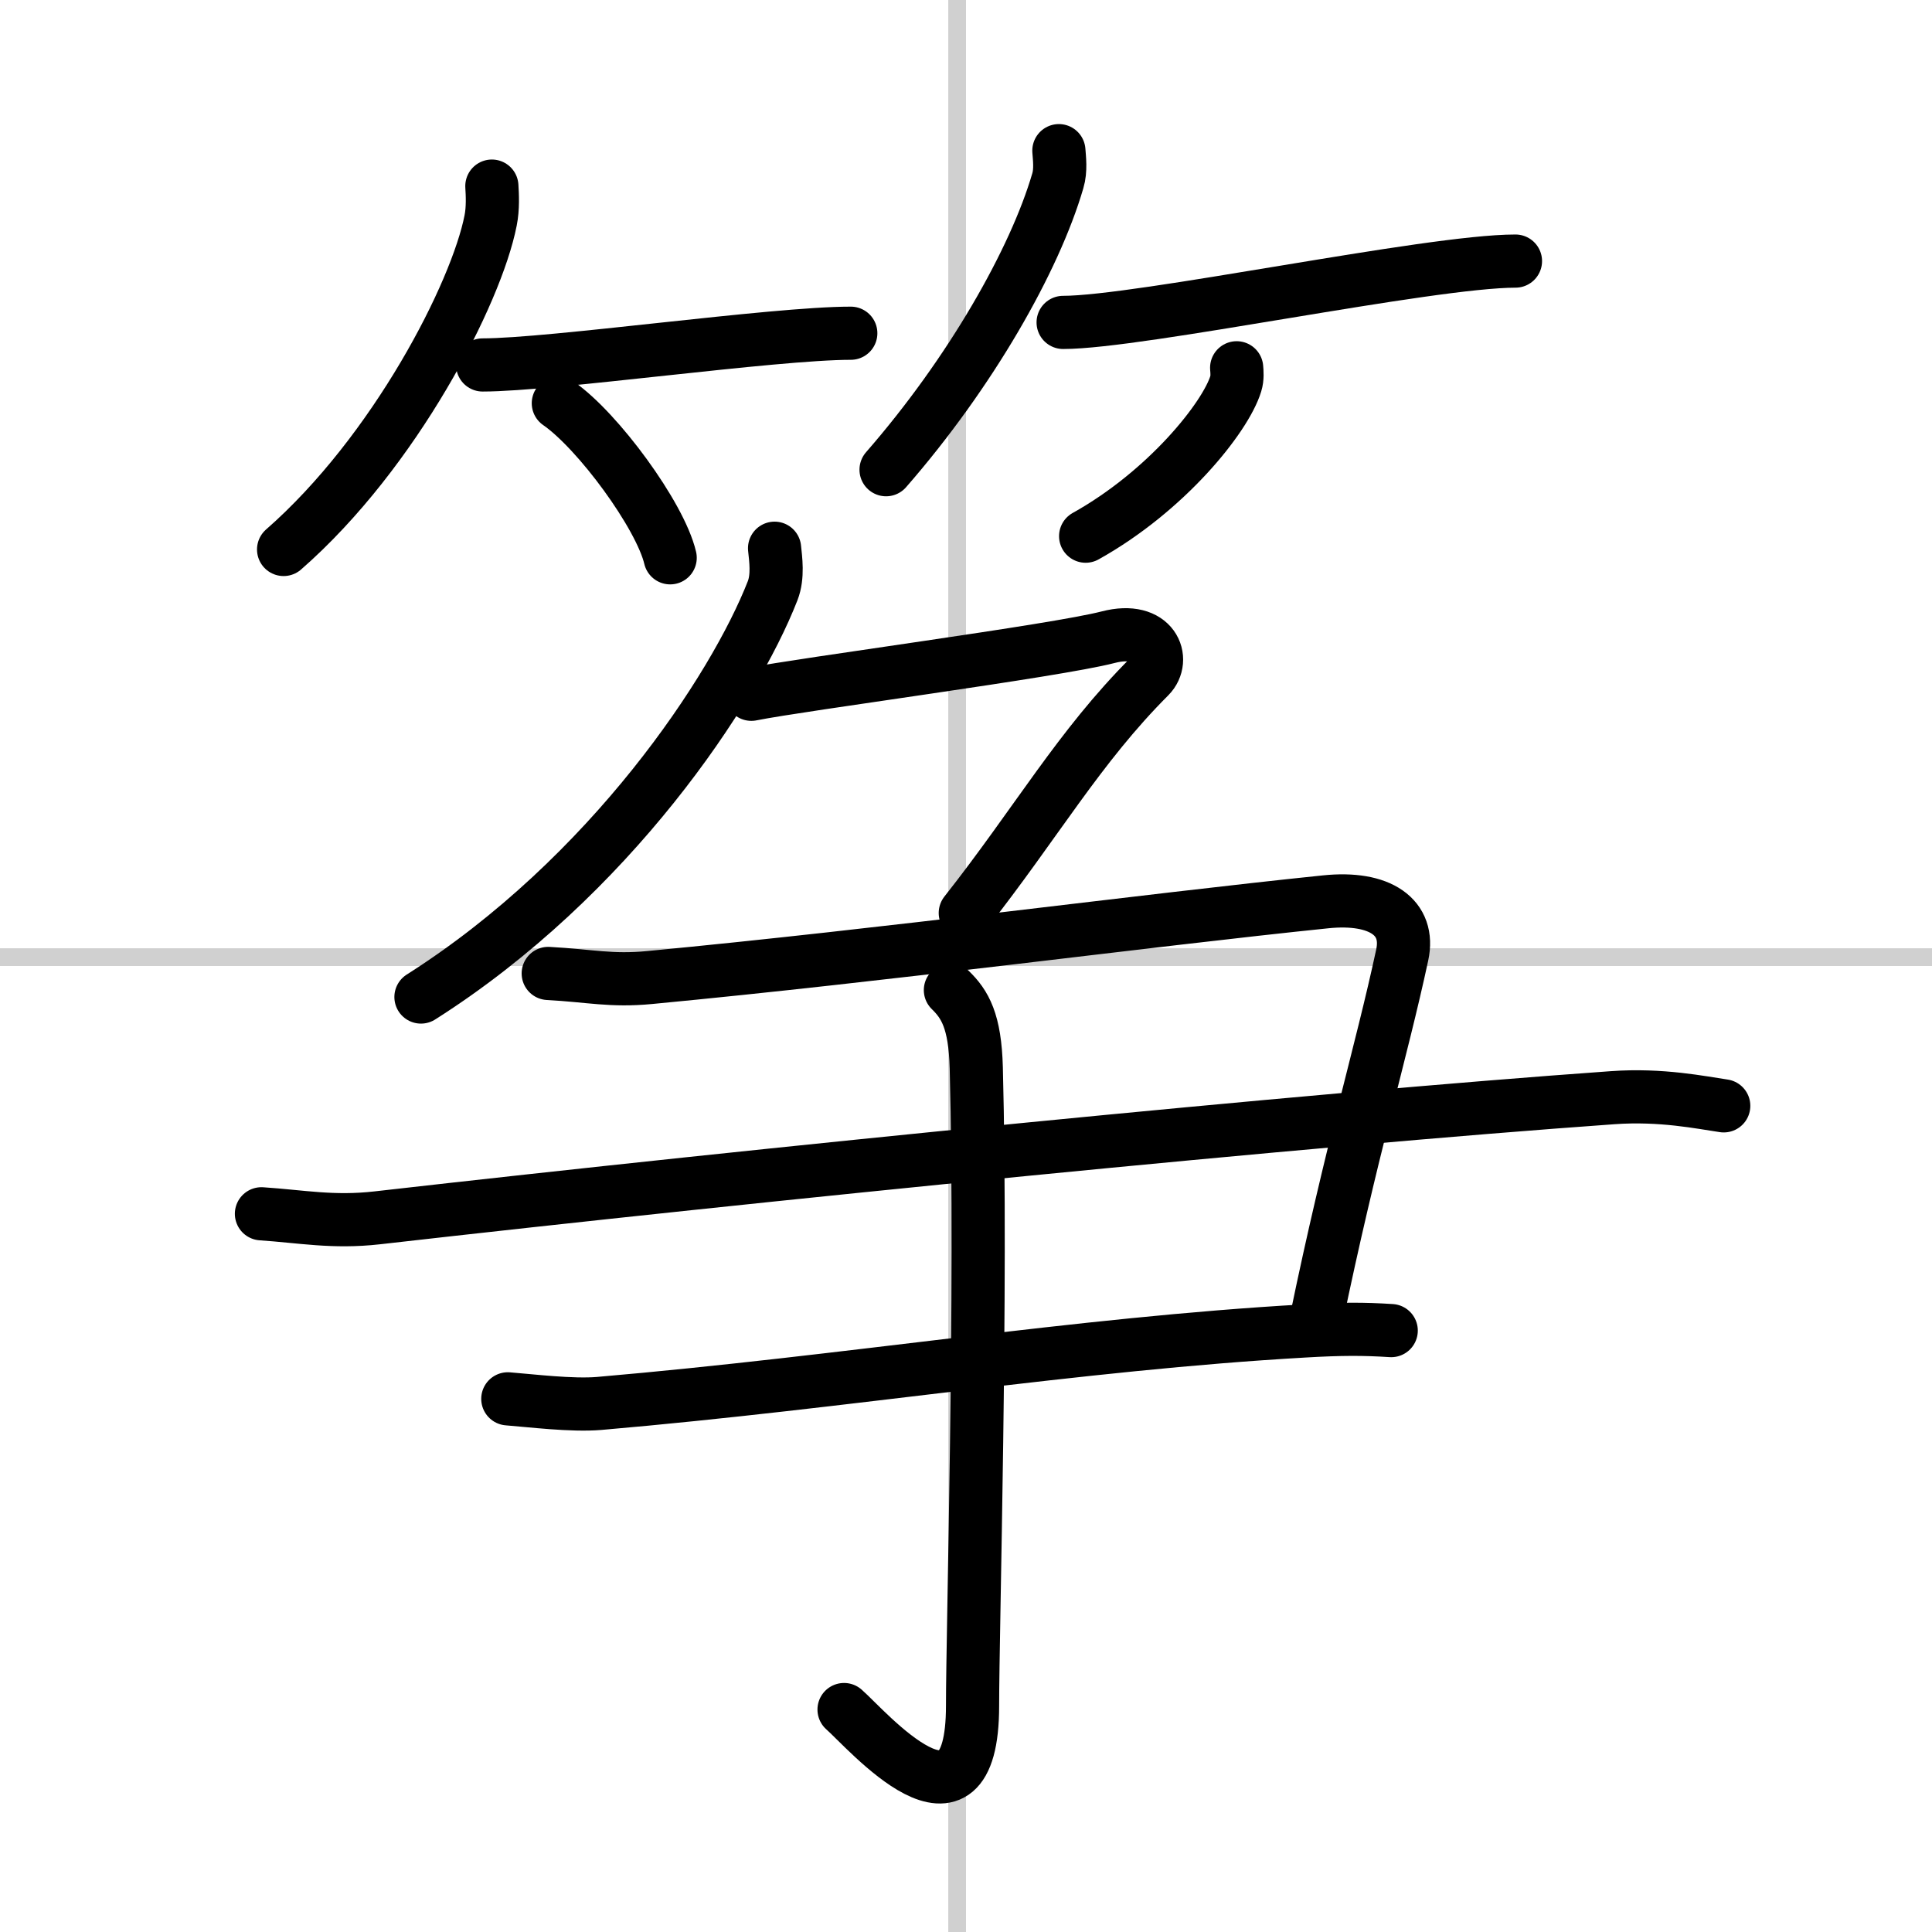
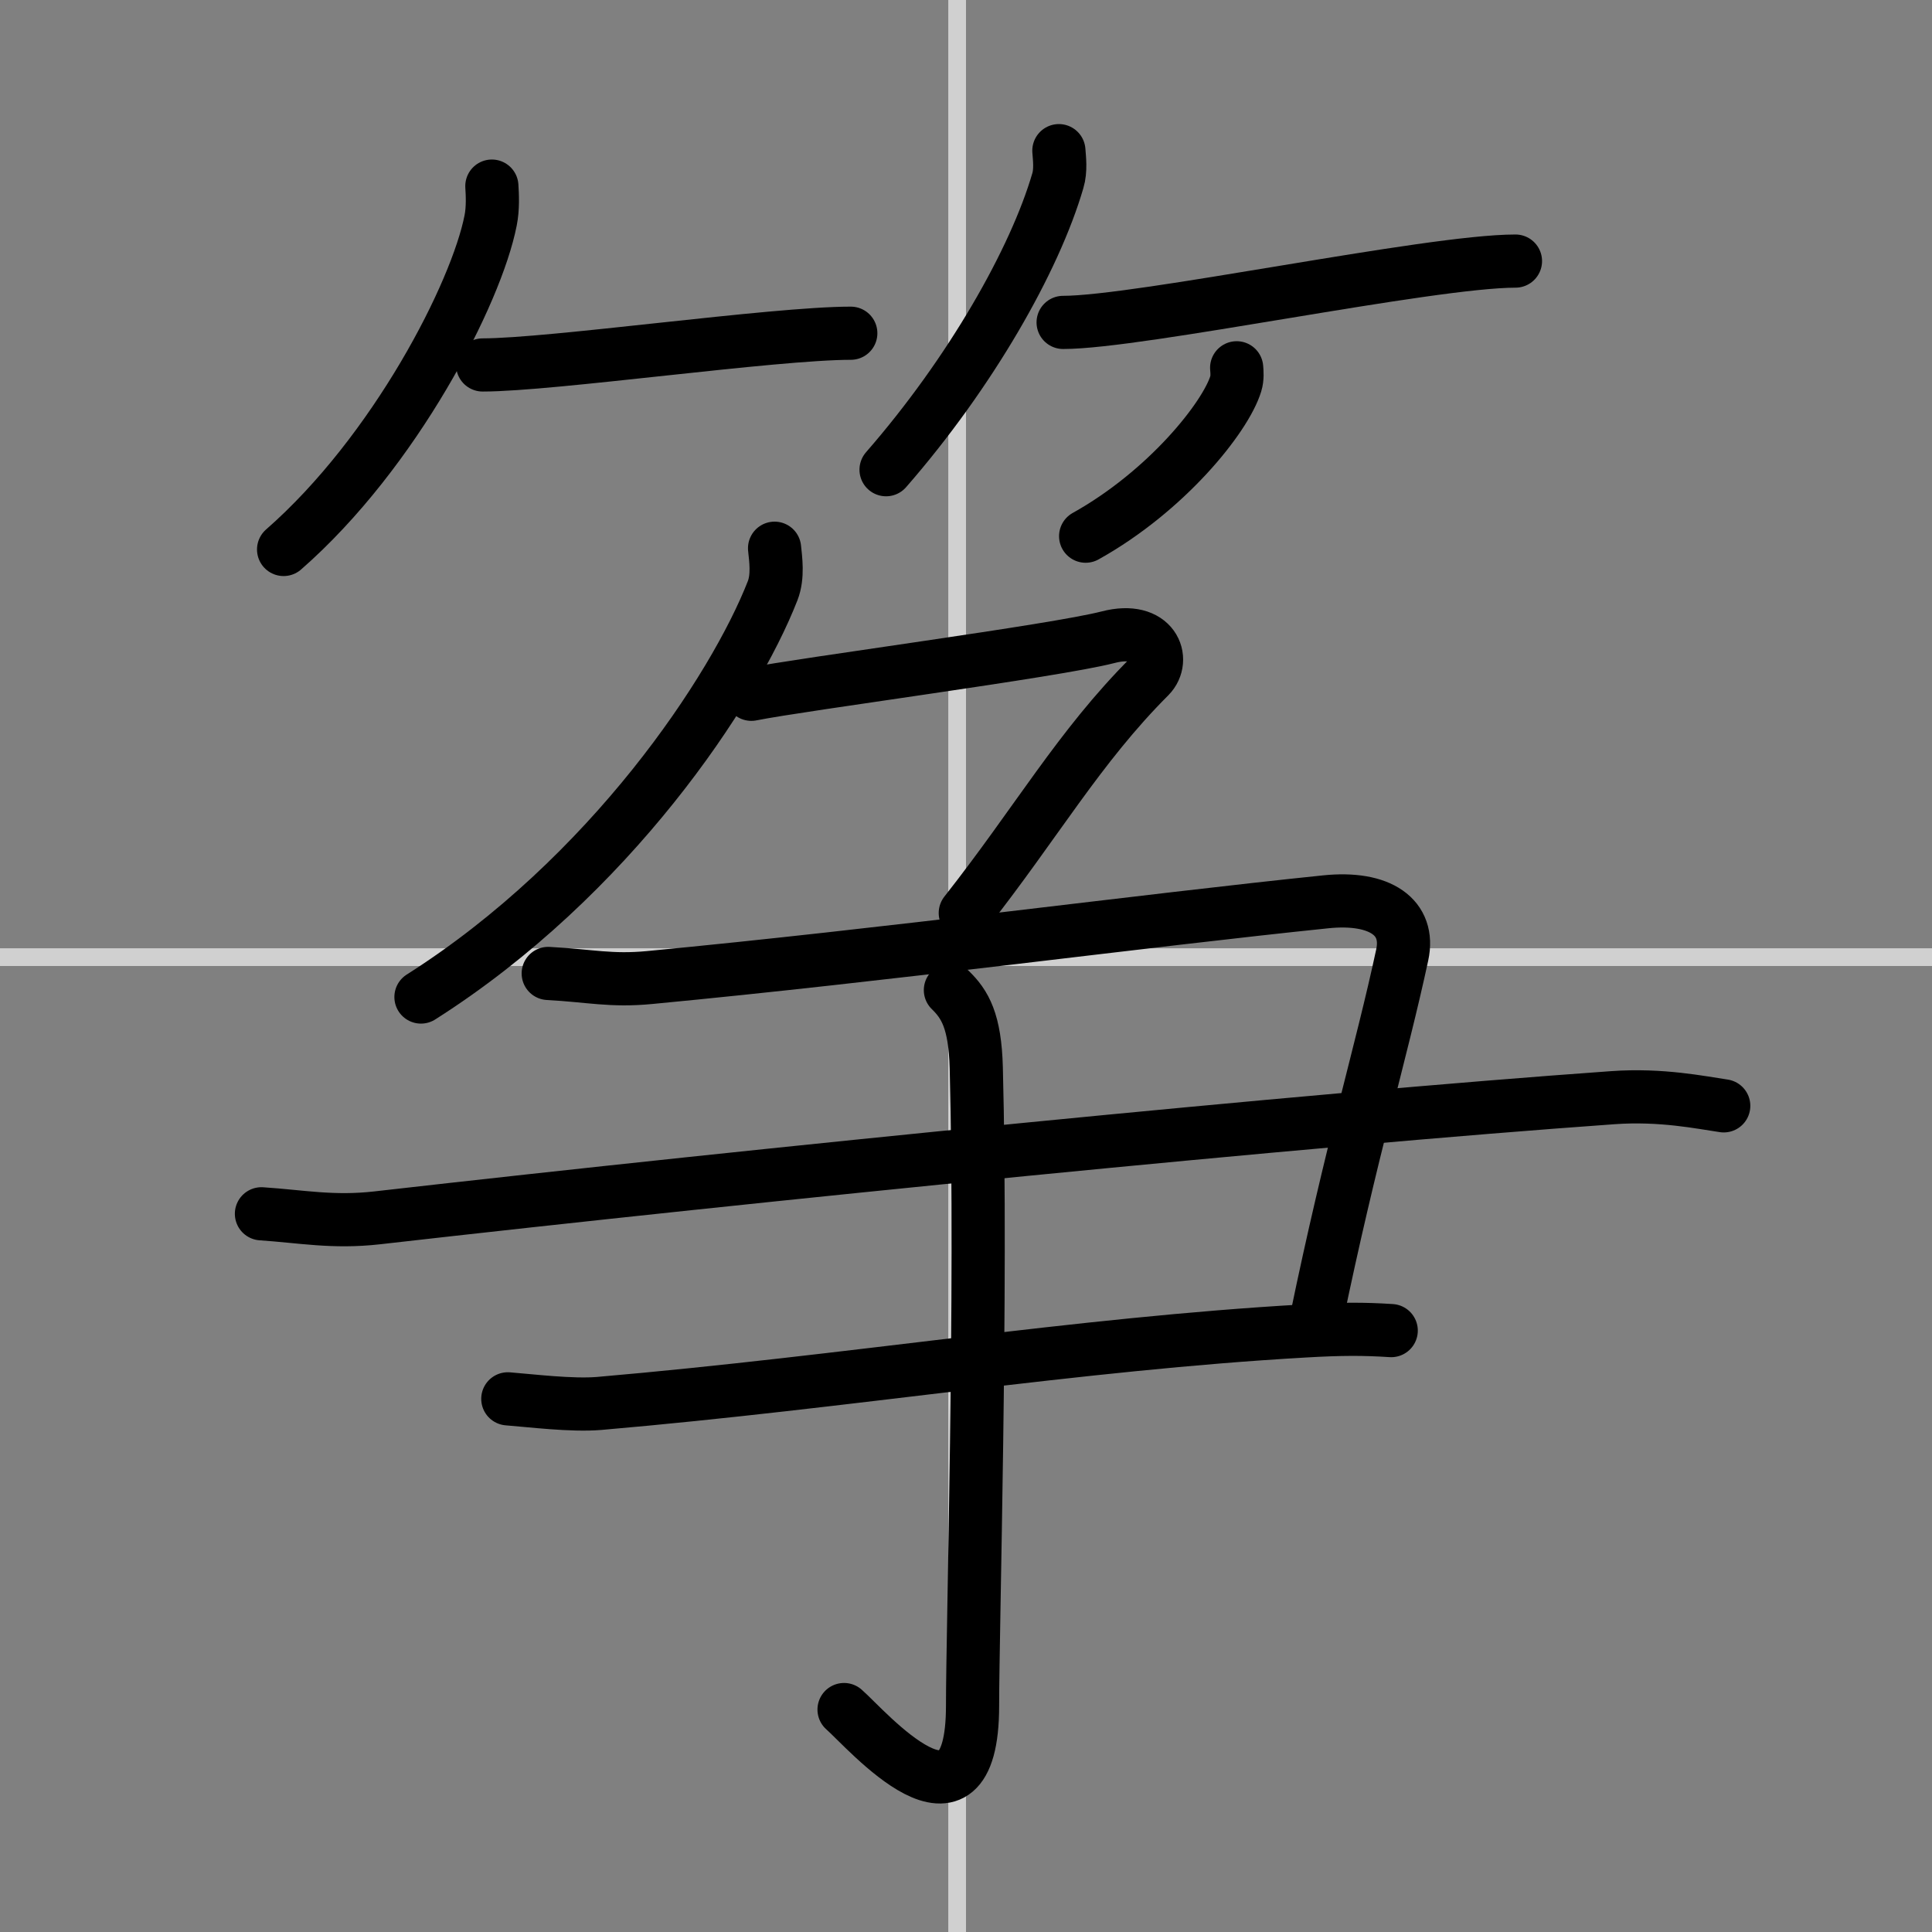
<svg xmlns="http://www.w3.org/2000/svg" width="400" height="400" viewBox="0 0 109 109">
  <rect x="0" y="0" width="109" height="109" fill="#808080" stroke="none" />
  <g fill="none" stroke="#000" stroke-linecap="round" stroke-linejoin="round" stroke-width="3">
-     <rect width="100%" height="100%" fill="#fff" stroke="#fff" />
    <line x1="54" x2="54" y2="109" stroke="#d0d0d0" stroke-width="1" />
    <line x2="109" y1="54" y2="54" stroke="#d0d0d0" stroke-width="1" />
    <path d="M27.75,10.5c0.03,0.48,0.07,1.25-0.07,1.94C26.88,16.53,22.29,25.5,16,31" />
    <path d="m27.23 20.59c3.89 0 16.4-1.79 20.77-1.79" />
-     <path d="m31.5 22.75c2.23 1.54 5.75 6.33 6.31 8.72" />
    <path d="m59.74 8.5c0.03 0.42 0.12 1.11-0.06 1.7-1.3 4.46-4.91 10.82-9.69 16.3" />
    <path d="m59.98 18.19c4.32 0 20.67-3.46 25.52-3.46" />
    <path d="m69.77 20.75c0.02 0.22 0.05 0.58-0.05 0.9-0.58 1.9-3.91 6.06-8.47 8.6" />
    <path d="m43.7 30.93c0.06 0.6 0.21 1.58-0.11 2.4-2.18 5.58-9.16 16.14-19.84 22.92" />
    <path d="m42.39 39.17c2.89-0.58 17.12-2.44 20.13-3.22 2.58-0.67 3.27 1.27 2.33 2.22-3.97 3.97-6.38 8.25-10.39 13.34" />
    <path d="m30.93 54.92c2.39 0.13 3.54 0.44 5.73 0.23 13.36-1.27 27.92-3.22 38.13-4.27 3.08-0.32 4.78 0.88 4.32 3-1.19 5.54-2.87 11-4.86 20.62" />
    <path d="m14.75 68.48c2.26 0.15 4.03 0.51 6.52 0.23 21.78-2.48 52.42-5.55 69.71-6.78 2.76-0.2 5.02 0.28 6.27 0.46" />
    <path d="m28.65 78.92c1.29 0.1 3.61 0.39 5.15 0.26 14.13-1.22 26.95-3.36 39.8-4.09 2.05-0.12 3.34-0.12 4.89-0.02" />
    <path d="m53.62 55.86c0.82 0.8 1.39 1.74 1.46 4.39 0.33 12.72-0.21 31.65-0.21 35.98 0 8.33-6 1.31-7.25 0.22" />
  </g>
</svg>